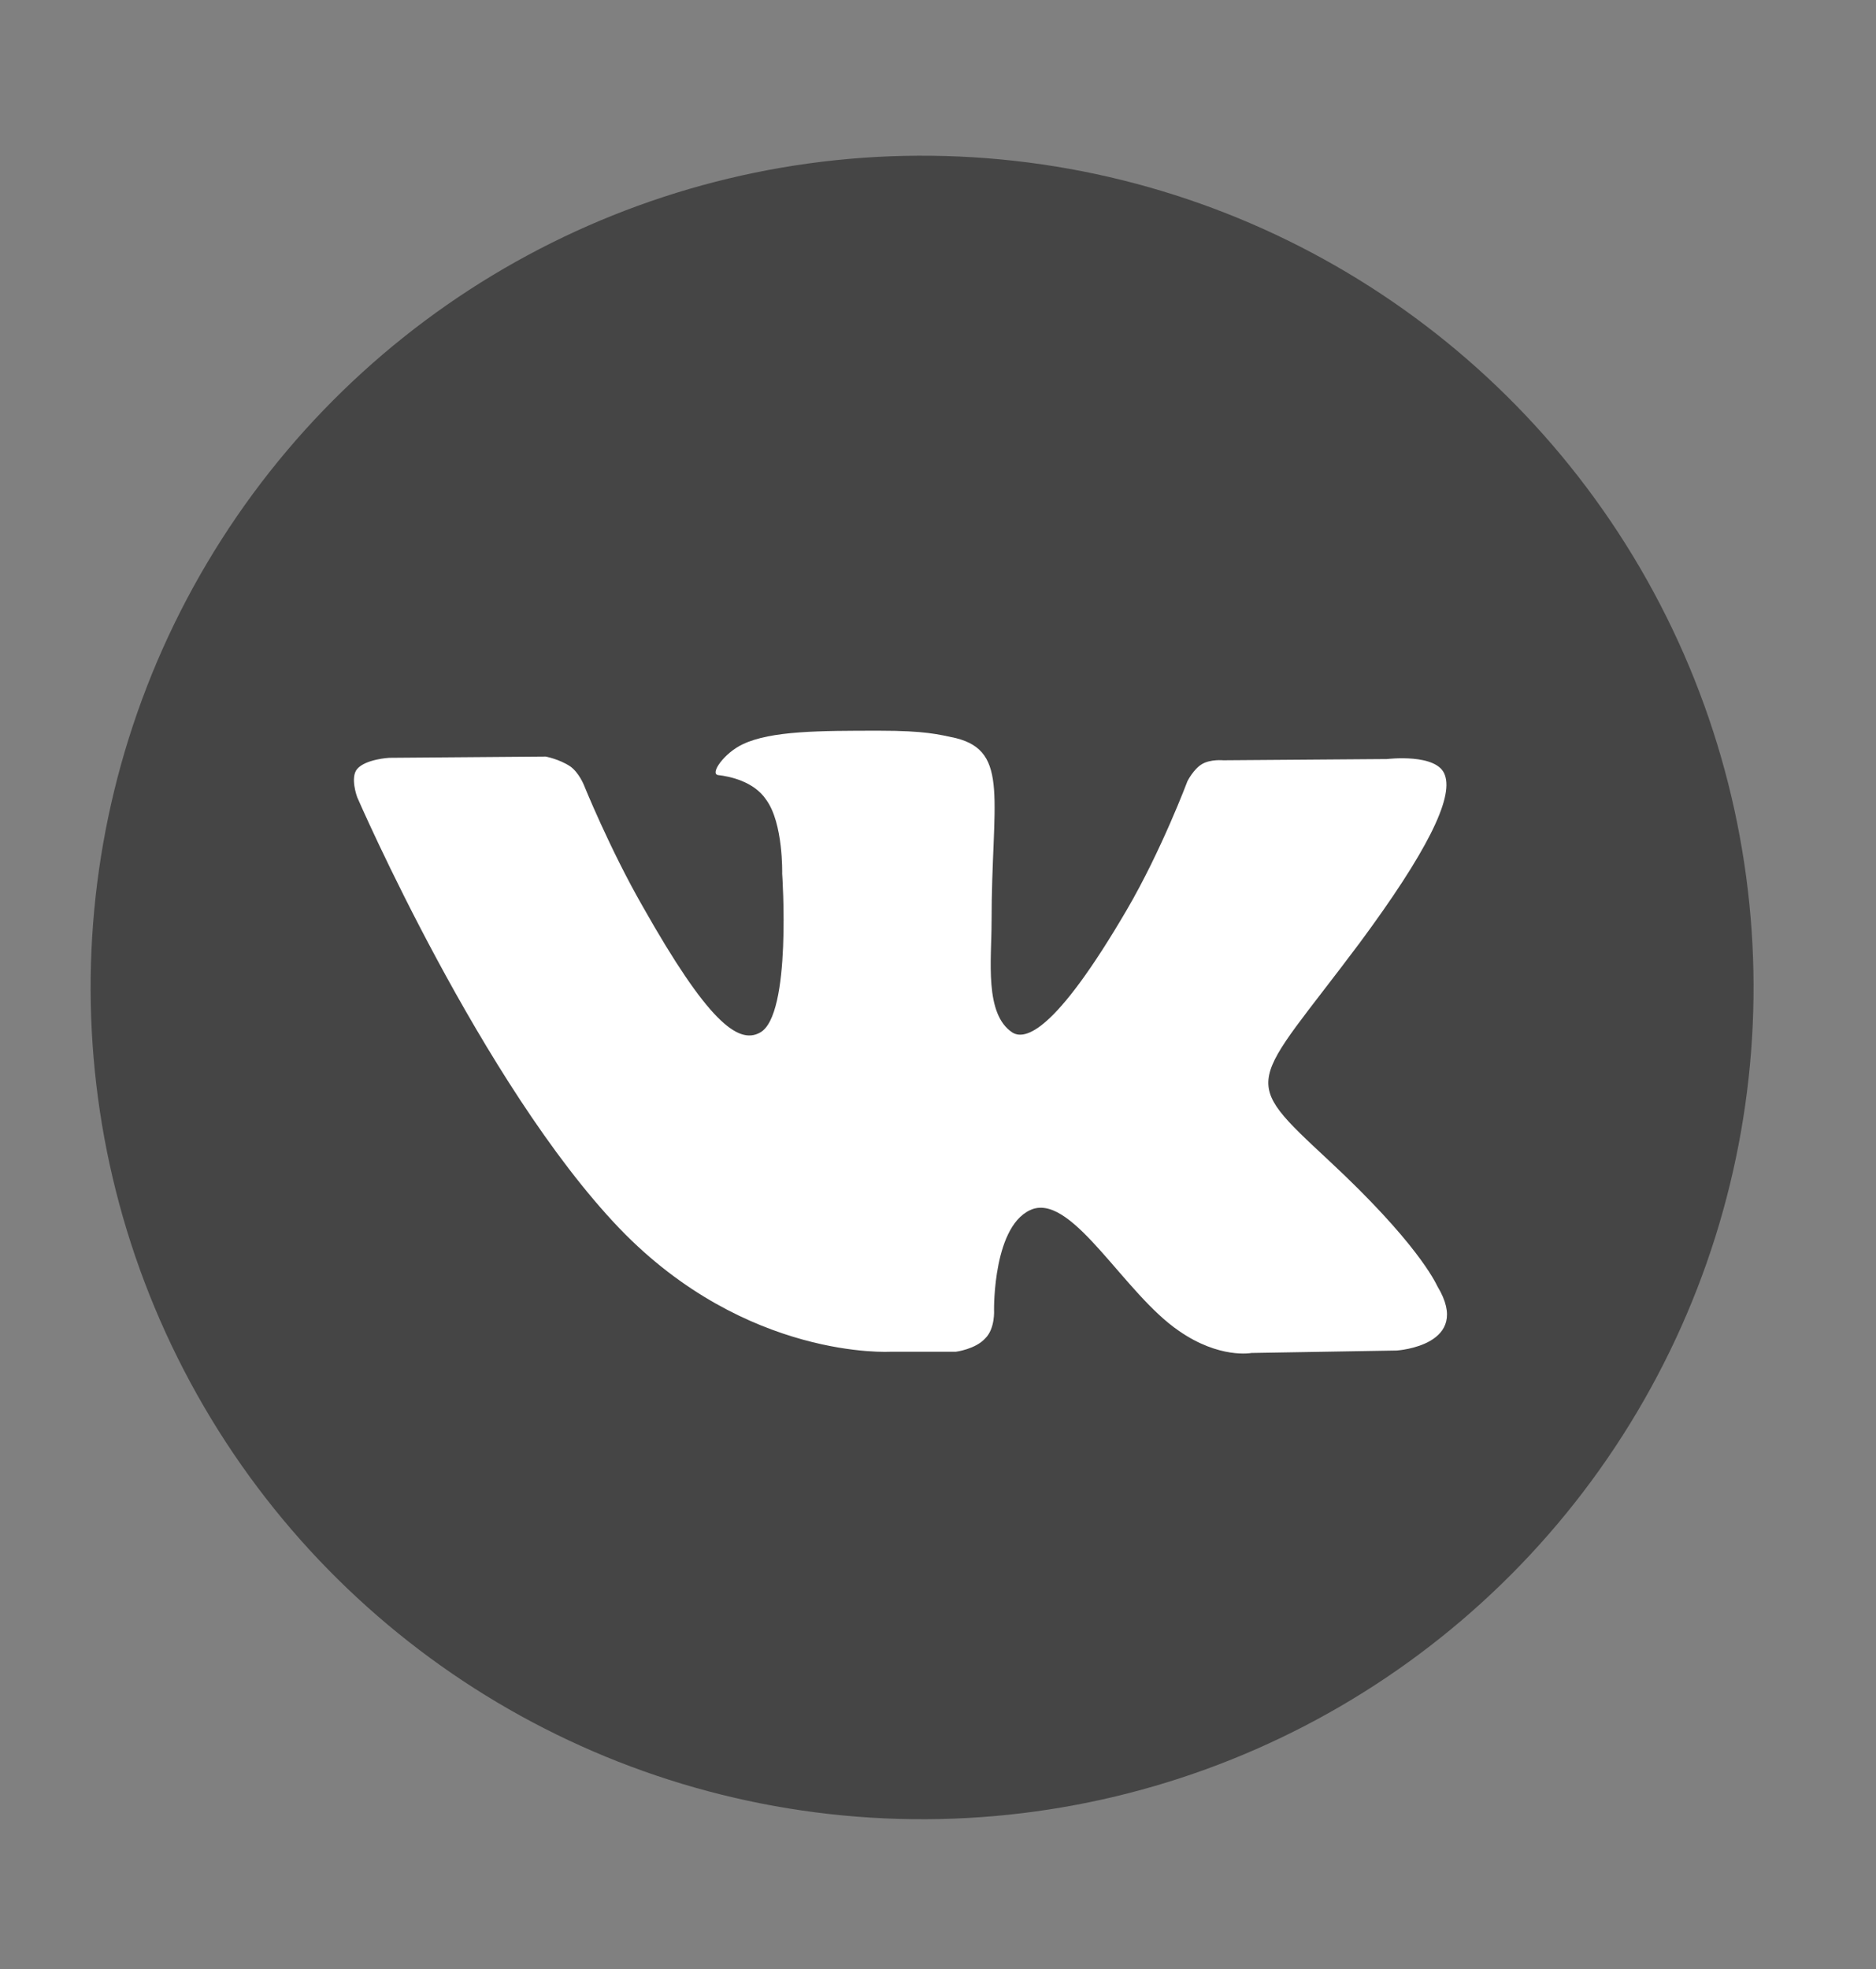
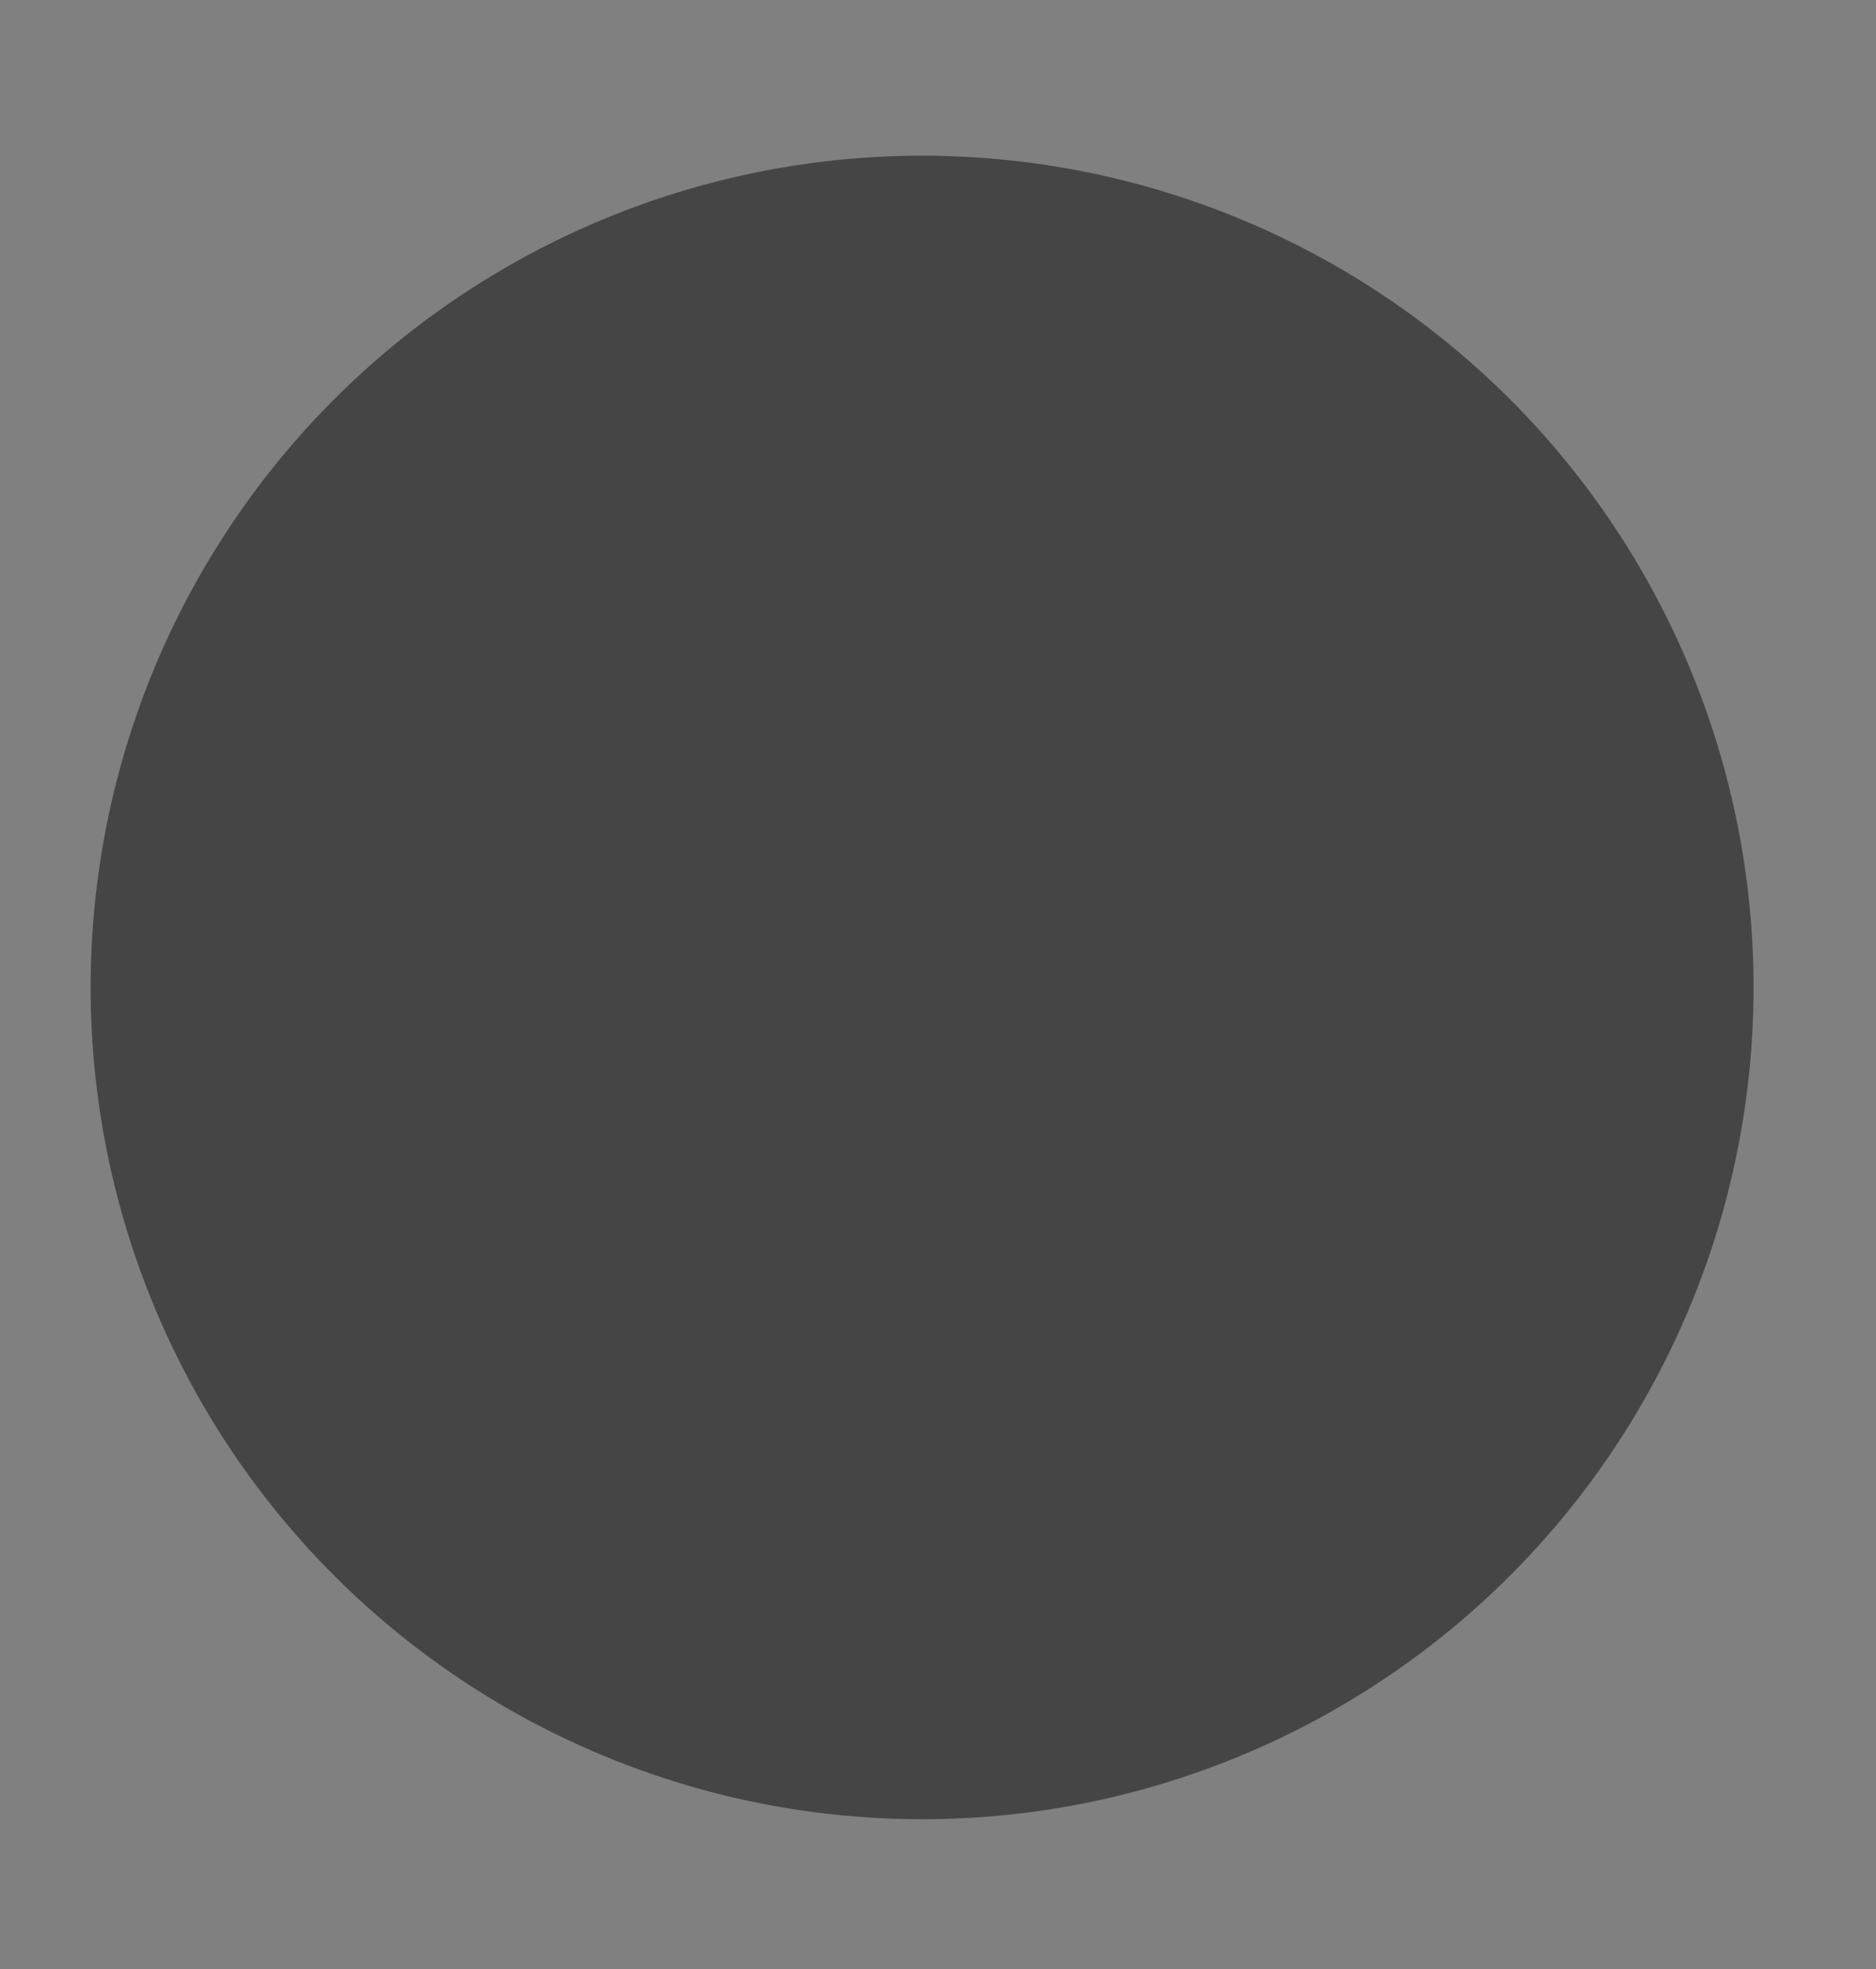
<svg xmlns="http://www.w3.org/2000/svg" x="0px" y="0px" viewBox="0 0 152.3 159.8" style="enable-background:new 0 0 152.3 159.8;" xml:space="preserve">
  <rect x="0" y="0" width="152.3" height="159.8" fill="#808080" stroke="none" />
  <style type="text/css"> .st0{fill:#454545;} .st1{fill-rule:evenodd;clip-rule:evenodd;fill:#FFFFFF;} </style>
  <g id="Background"> </g>
  <g id="Graphic_Elements">
    <g>
      <g>
        <ellipse id="XMLID_11_" transform="matrix(4.508305e-02 -0.999 0.999 4.508305e-02 -8.533 151.251)" class="st0" cx="74.8" cy="80.1" rx="67.5" ry="67.5" />
      </g>
-       <path class="st1" d="M72.3,109.7h5.3c0,0,1.6-0.2,2.4-1.1c0.8-0.8,0.7-2.3,0.7-2.3s-0.1-7.1,3.2-8.2c3.3-1,7.4,6.9,11.8,9.9 c3.3,2.3,5.9,1.8,5.9,1.8l11.8-0.2c0,0,6.2-0.4,3.3-5.2c-0.2-0.4-1.7-3.6-8.8-10.2c-7.4-6.9-6.4-5.8,2.5-17.7 c5.4-7.3,7.6-11.7,6.9-13.6c-0.6-1.8-4.7-1.3-4.7-1.3l-13.3,0.1c0,0-1-0.1-1.7,0.3c-0.7,0.4-1.2,1.4-1.2,1.4s-2.1,5.6-4.9,10.4 c-5.9,10.1-8.3,10.6-9.3,10c-2.3-1.5-1.7-5.9-1.7-9c0-9.8,1.5-13.8-2.9-14.9c-1.4-0.3-2.5-0.6-6.2-0.6c-4.8,0-8.8,0-11.1,1.1 c-1.5,0.7-2.7,2.4-2,2.5c0.9,0.1,2.9,0.5,3.9,2c1.4,1.9,1.3,6,1.3,6s0.8,11.5-1.8,12.9c-1.8,1-4.3-1-9.5-10.2 c-2.7-4.7-4.8-9.9-4.8-9.9s-0.4-1-1.1-1.5c-0.9-0.6-2-0.8-2-0.8l-12.7,0.1c0,0-1.9,0.1-2.6,0.9c-0.6,0.7,0,2.3,0,2.3 S39.1,88,50.3,99.7C60.6,110.4,72.3,109.7,72.3,109.7L72.3,109.7z" />
    </g>
  </g>
</svg>